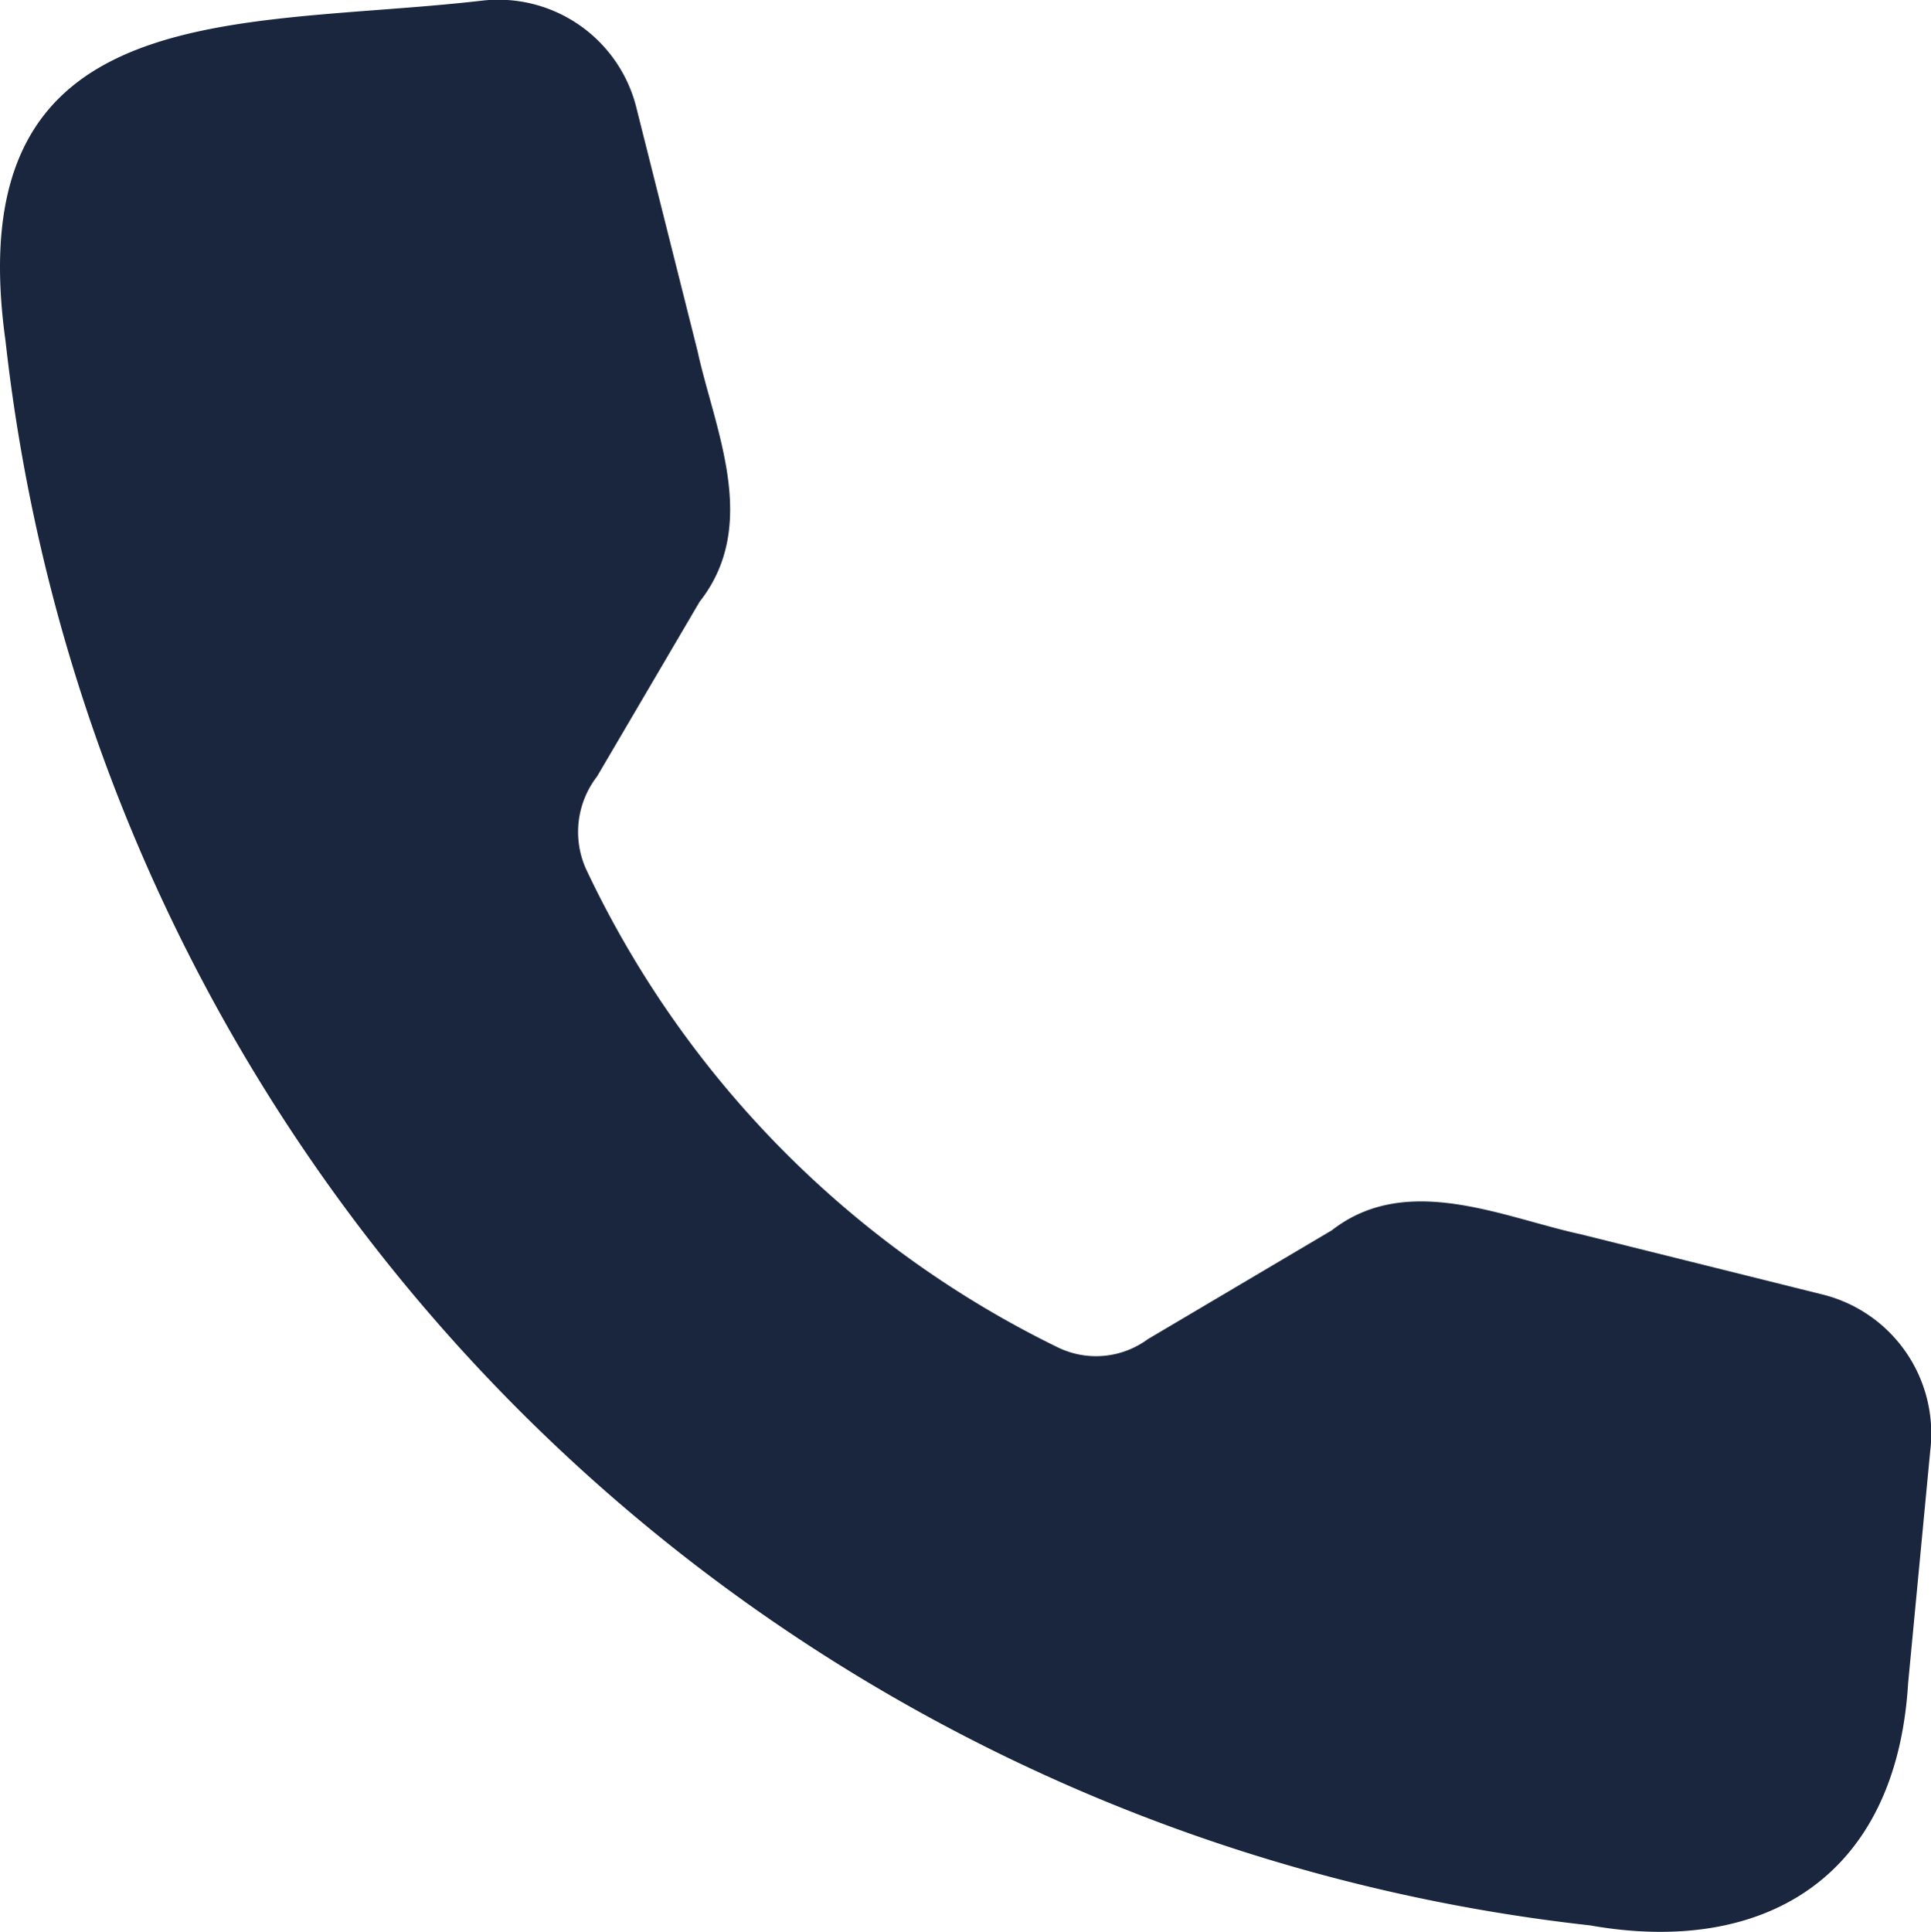
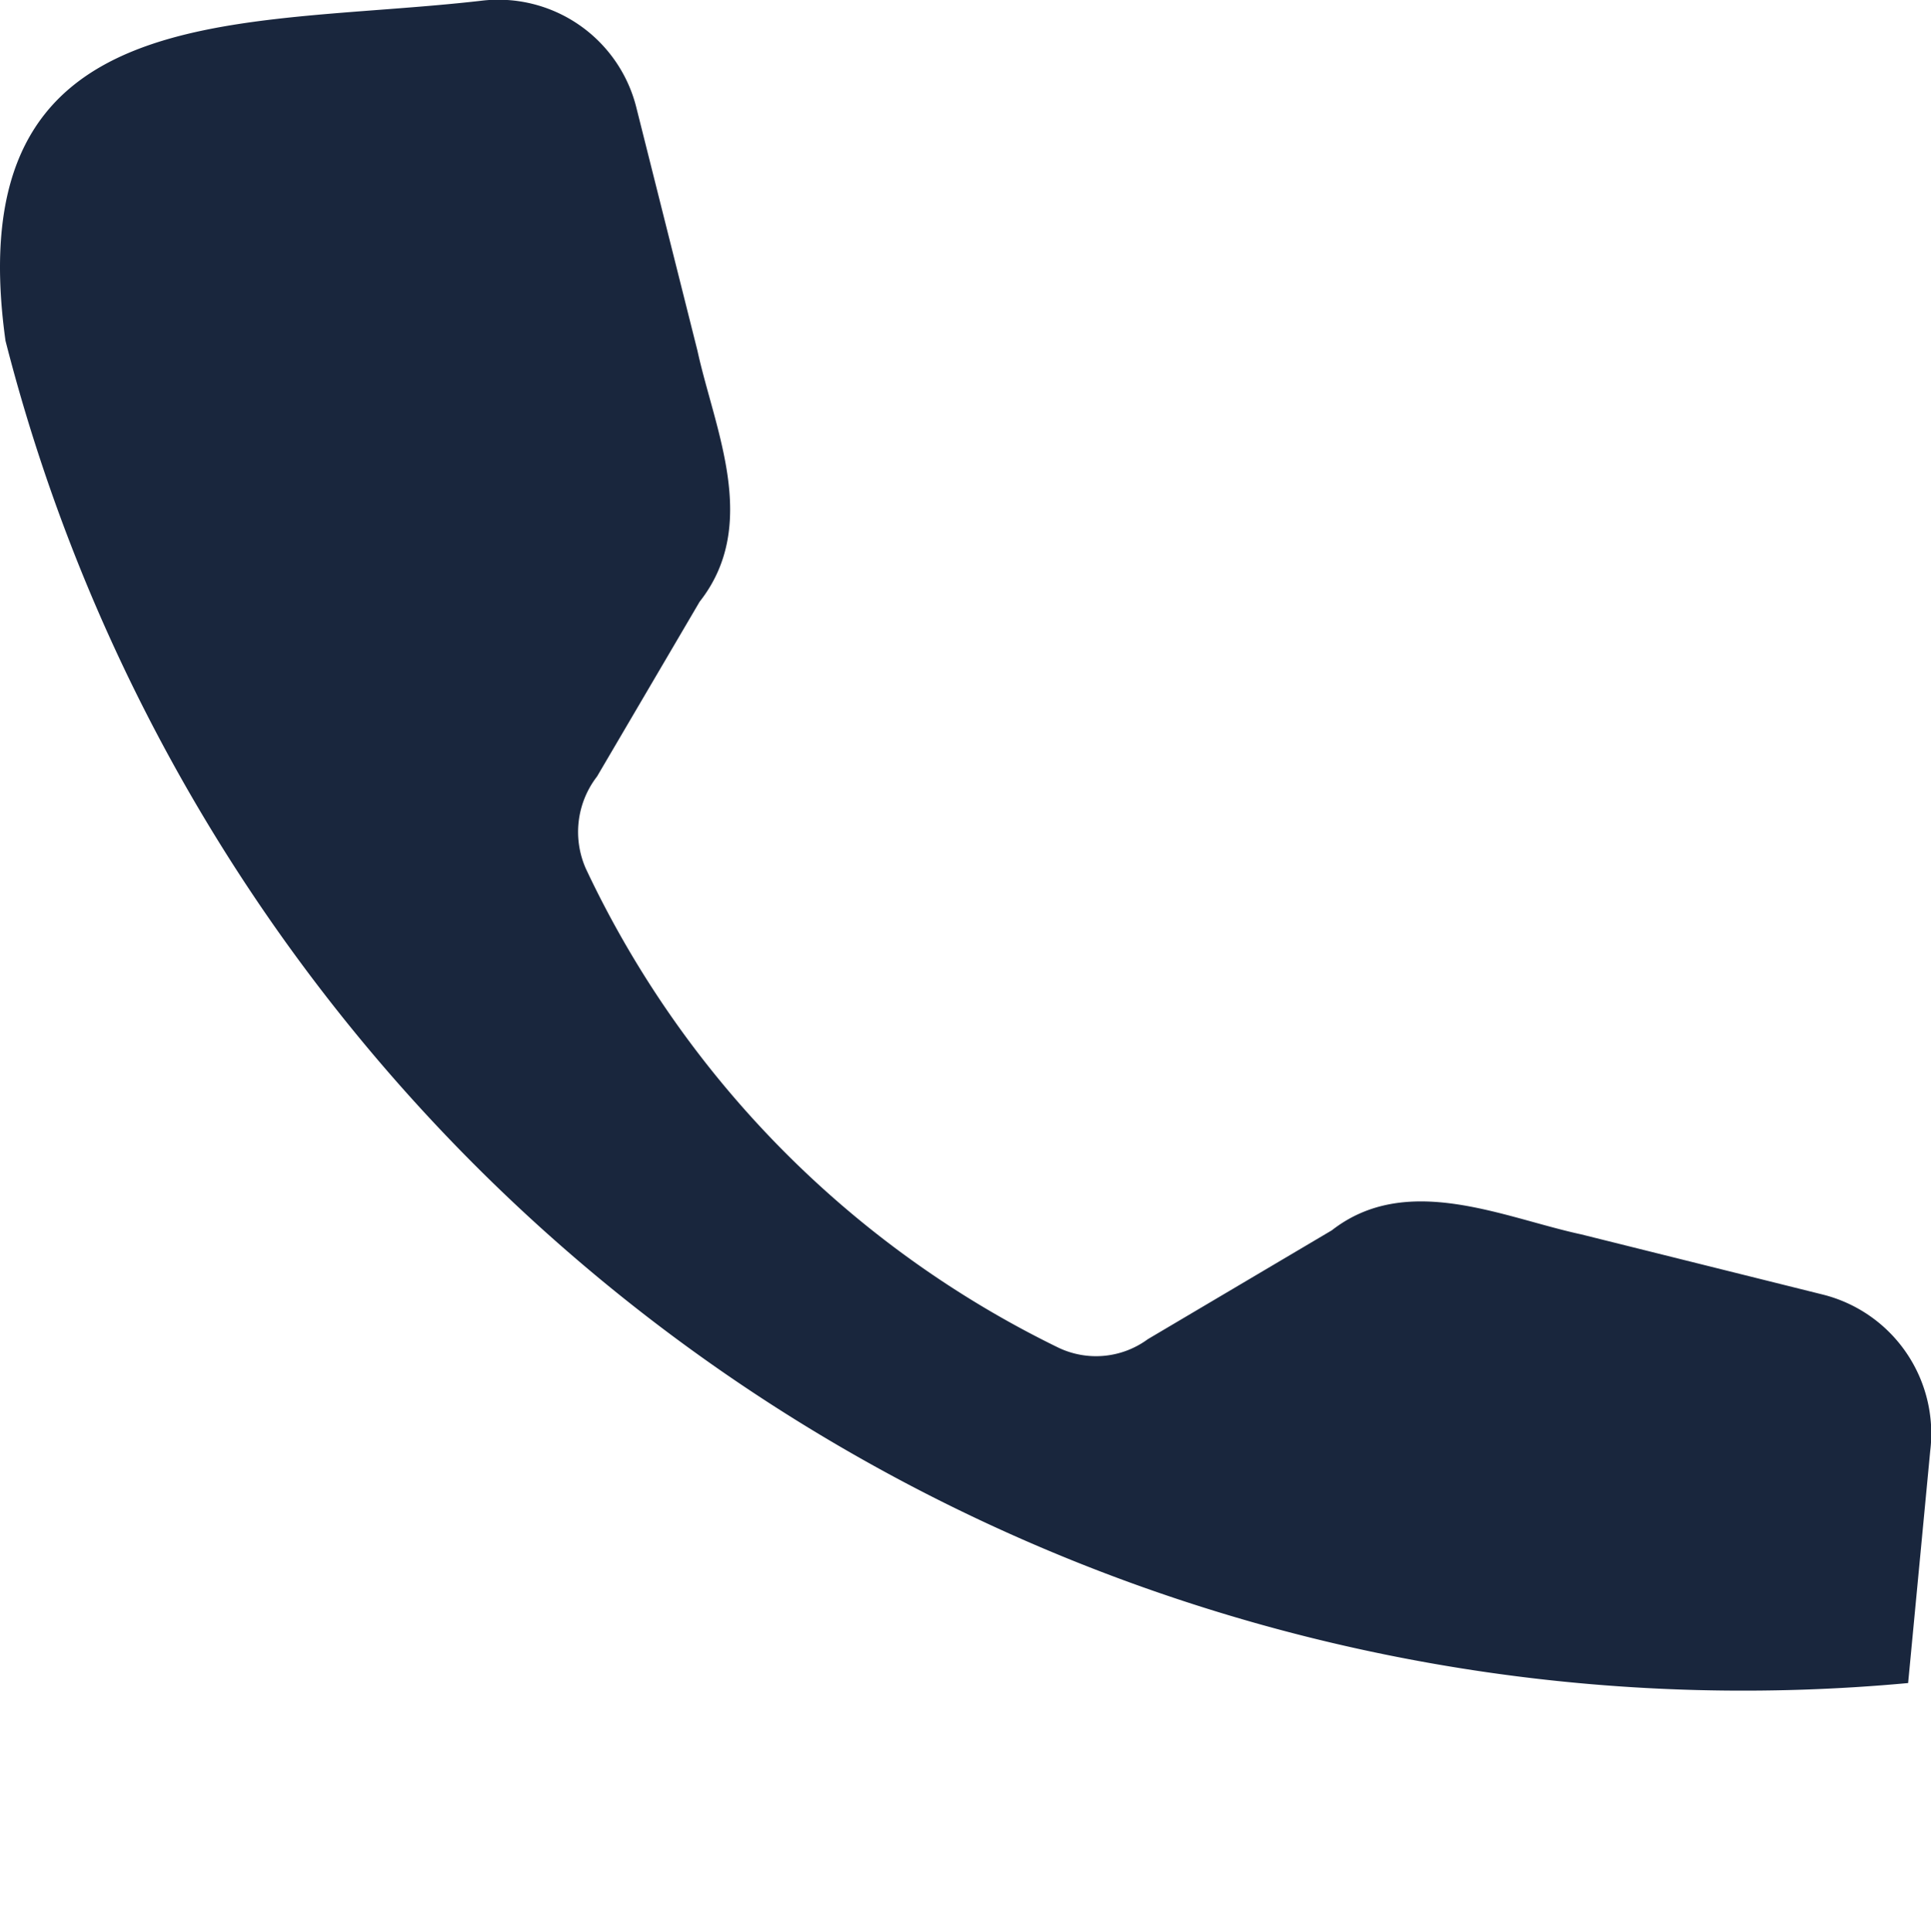
<svg xmlns="http://www.w3.org/2000/svg" width="22.459" height="22.471" viewBox="0 0 22.459 22.471">
-   <path id="Path_5593" data-name="Path 5593" d="M23.722,17.554a1.666,1.666,0,0,1,1.254,1.819l-.257,2.7c-.138,2.291-1.707,3.171-3.7,2.818A20.86,20.86,0,0,1,2.59,6.463c-.563-4.044,2.7-3.631,5.522-3.953A1.655,1.655,0,0,1,9.93,3.762l.708,2.817c.2.918.731,2.022.025,2.919L9.47,11.53A1.054,1.054,0,0,0,9.339,12.6a11.769,11.769,0,0,0,5.5,5.574,1.016,1.016,0,0,0,1.037-.1l2.14-1.266c.873-.681,1.992-.149,2.9.047Z" transform="translate(-2.526 -2.5)" fill="#19263d" />
+   <path id="Path_5593" data-name="Path 5593" d="M23.722,17.554a1.666,1.666,0,0,1,1.254,1.819l-.257,2.7A20.86,20.86,0,0,1,2.59,6.463c-.563-4.044,2.7-3.631,5.522-3.953A1.655,1.655,0,0,1,9.93,3.762l.708,2.817c.2.918.731,2.022.025,2.919L9.47,11.53A1.054,1.054,0,0,0,9.339,12.6a11.769,11.769,0,0,0,5.5,5.574,1.016,1.016,0,0,0,1.037-.1l2.14-1.266c.873-.681,1.992-.149,2.9.047Z" transform="translate(-2.526 -2.5)" fill="#19263d" />
</svg>